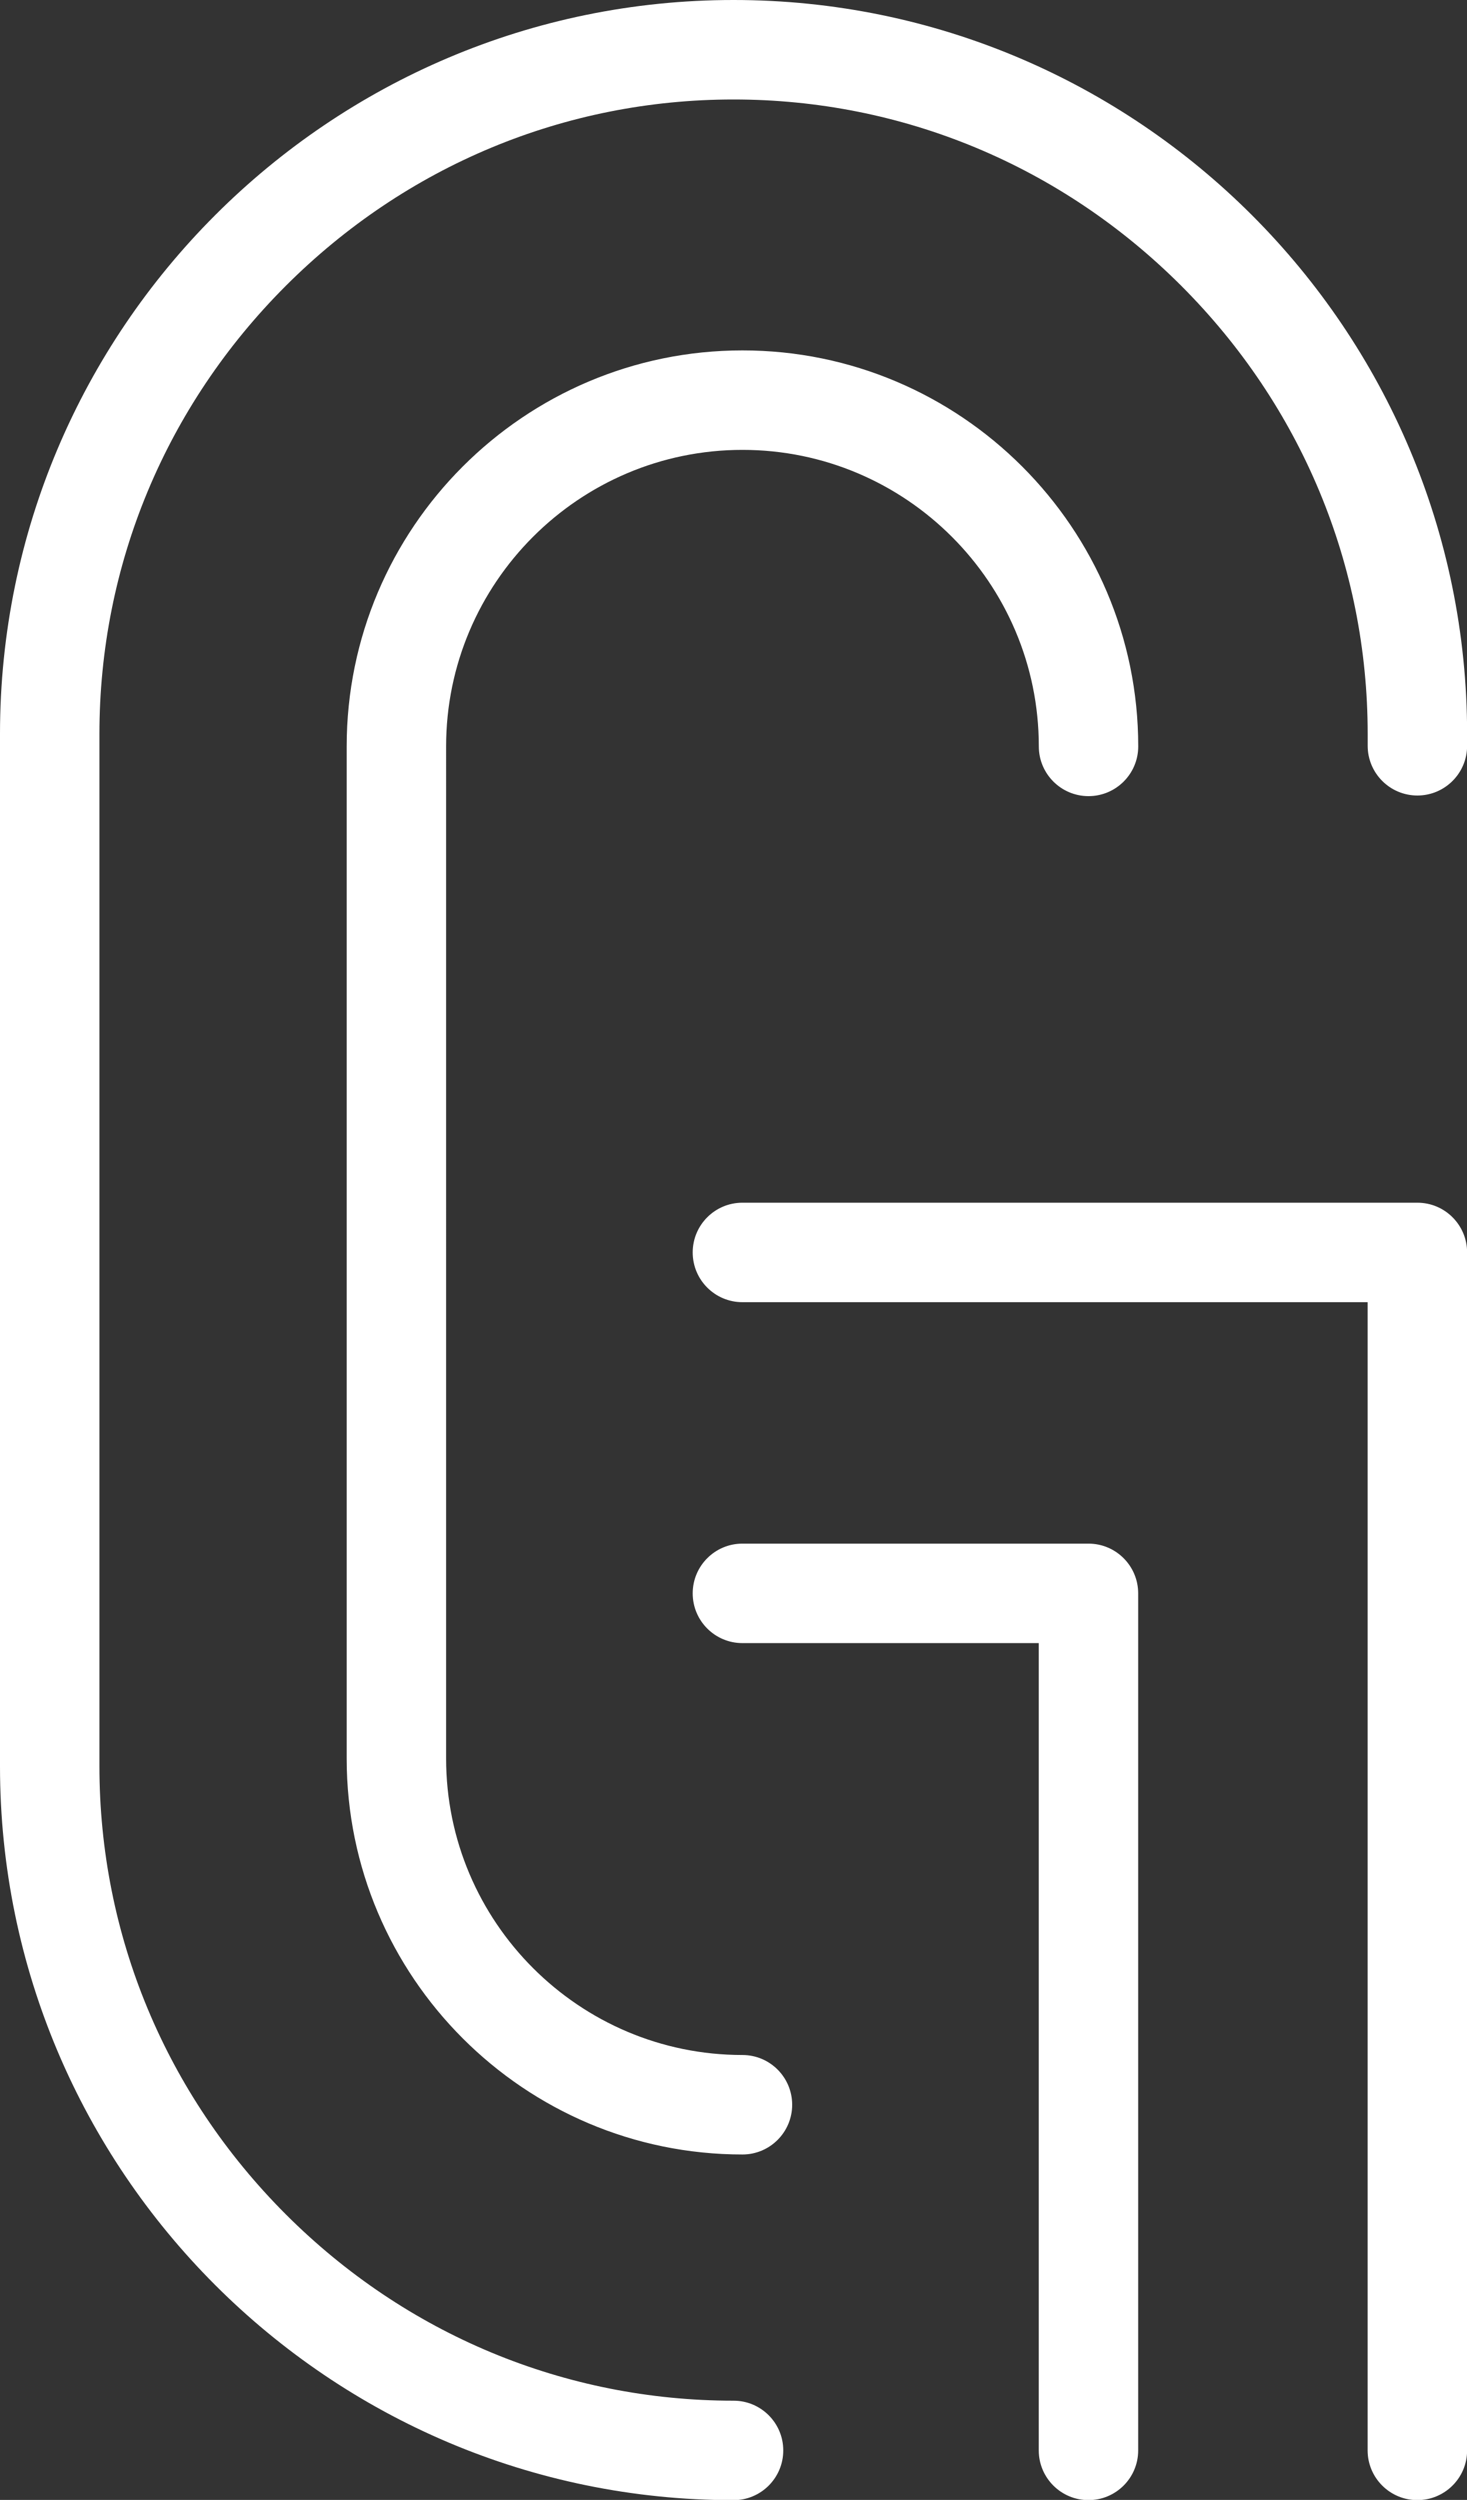
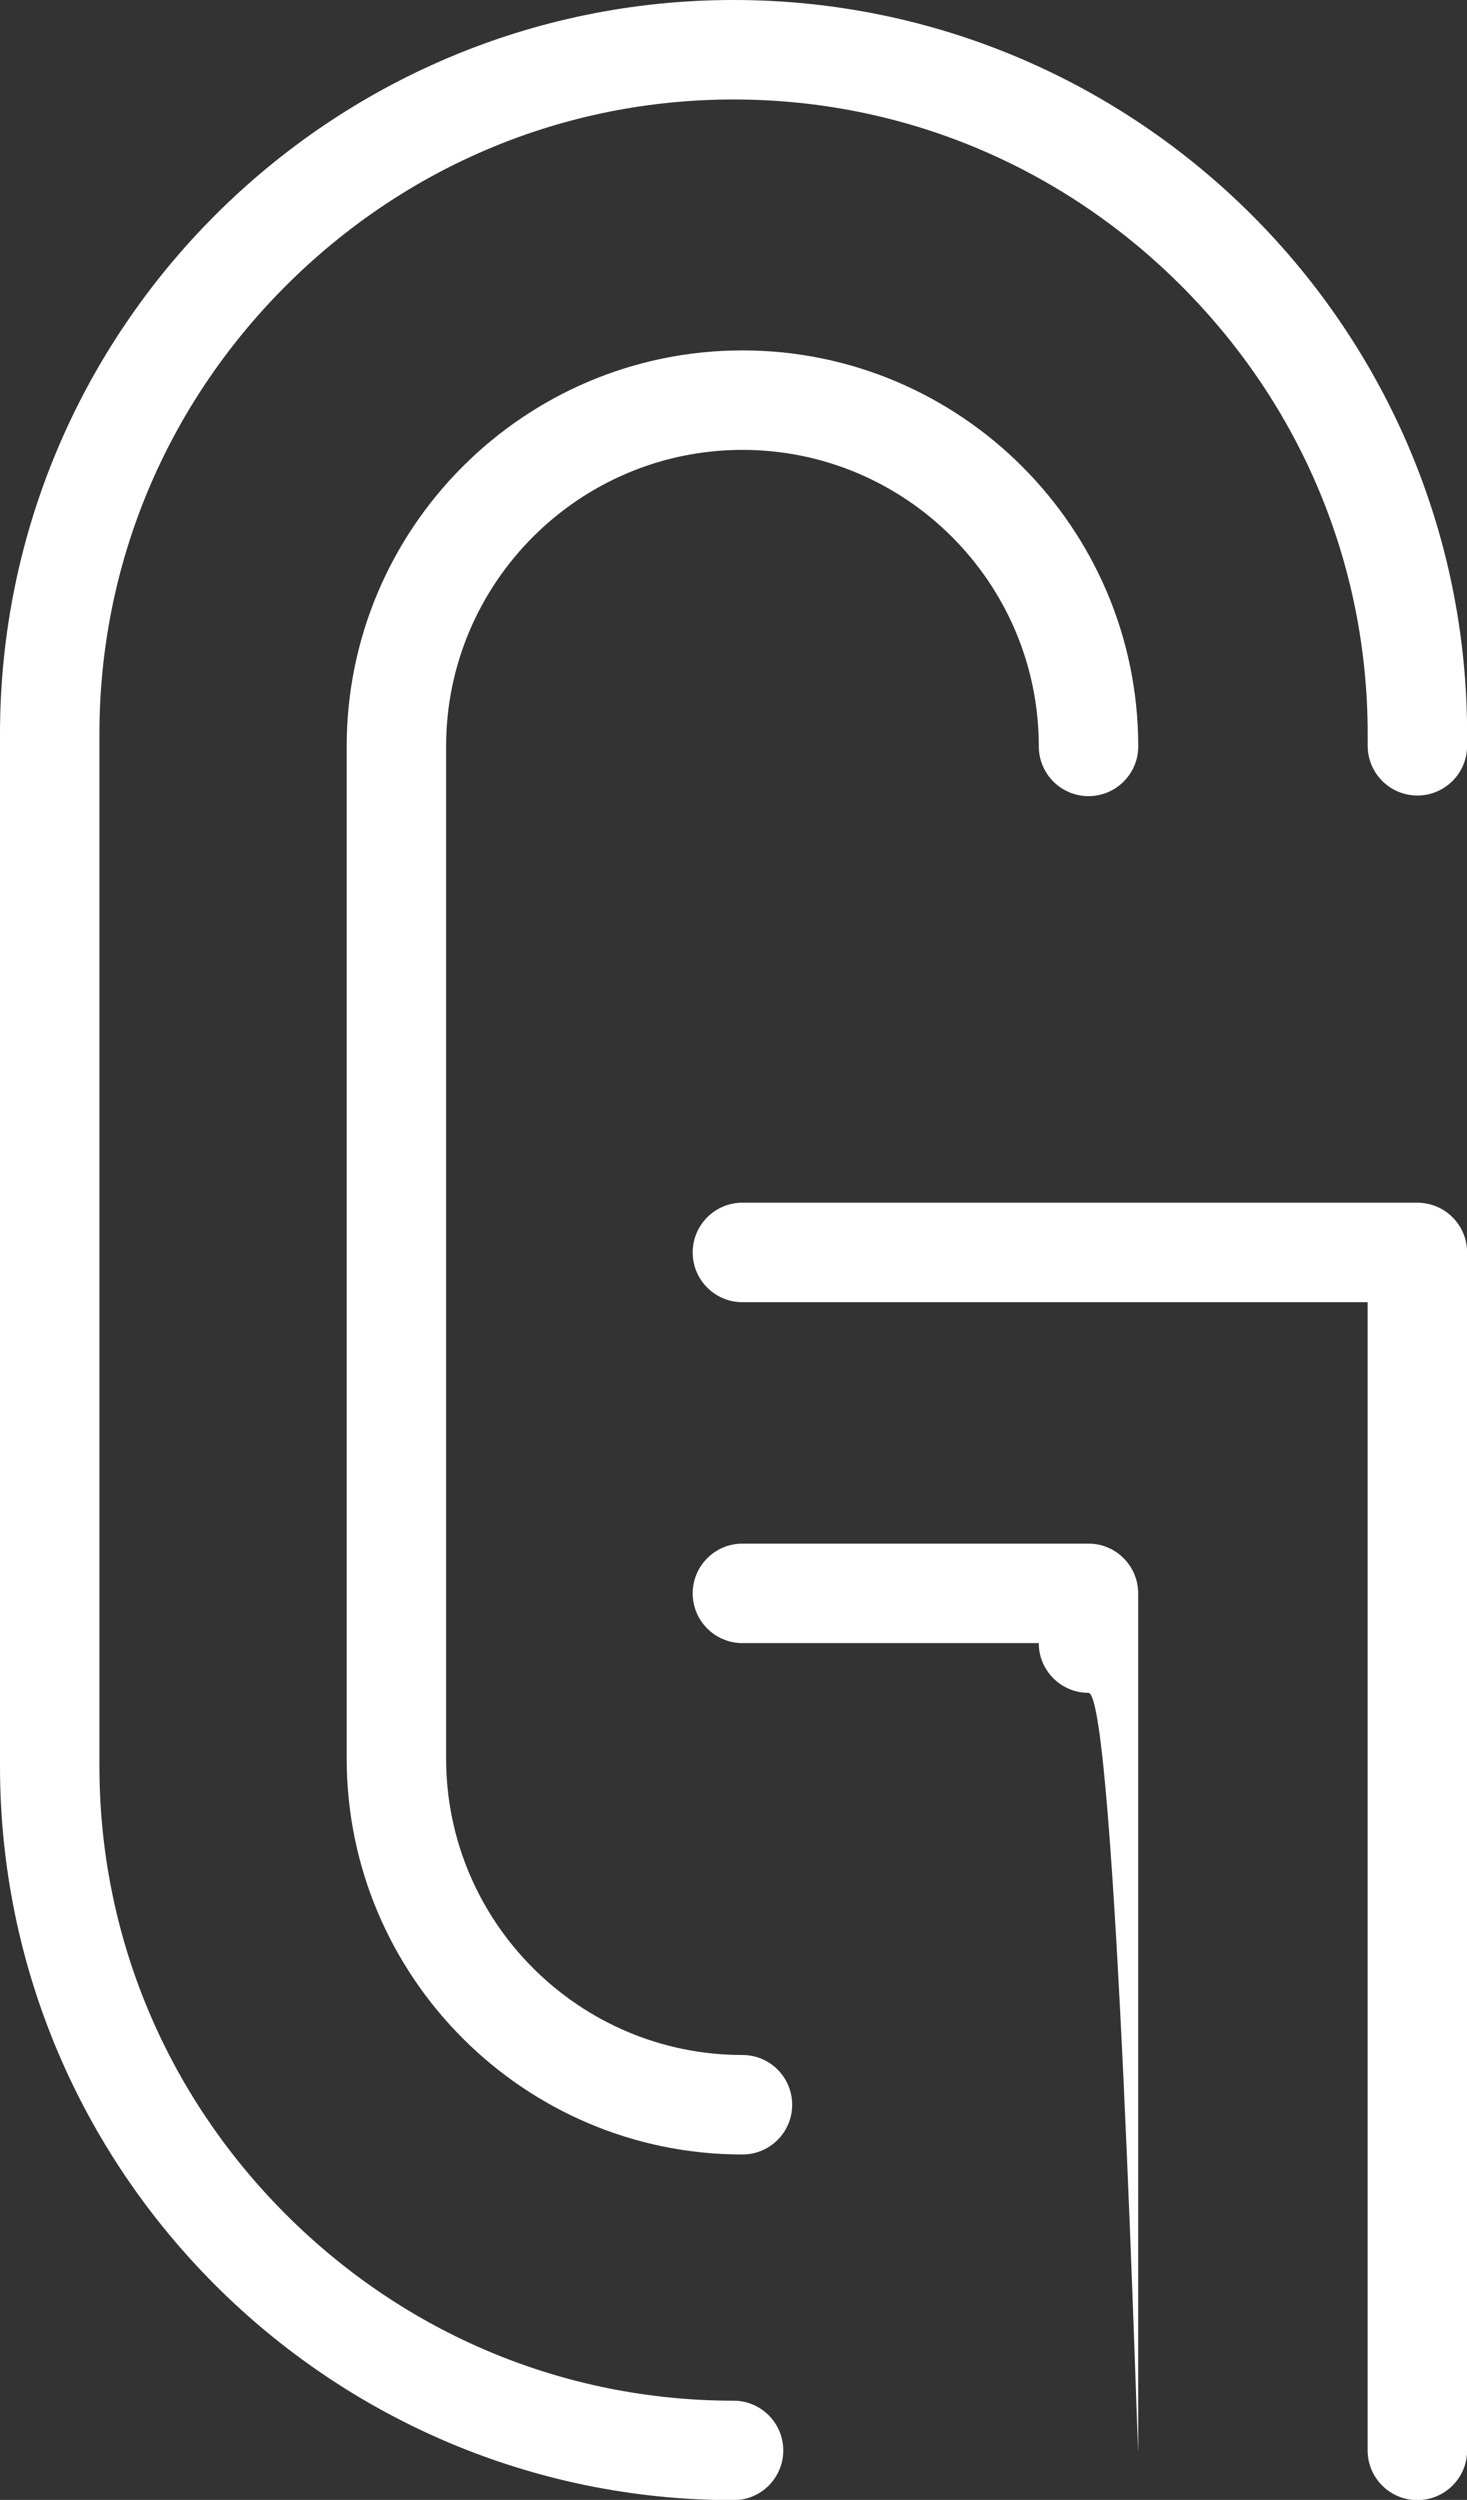
<svg xmlns="http://www.w3.org/2000/svg" height="482.5" preserveAspectRatio="xMidYMid meet" version="1.0" viewBox="0.0 0.0 283.3 482.5" width="283.3" zoomAndPan="magnify">
  <rect x="0.0" y="0.0" width="283.3" height="482.5" fill="#333333" stroke="none" />
  <g id="change1_1">
-     <path d="M141.66,482.55C63.55,482.55,0,419,0,340.89V141.66C0,63.55,63.55,0,141.66,0s141.66,63.55,141.66,141.66 v2.28c0,5.3-4.3,9.6-9.6,9.6s-9.6-4.3-9.6-9.6v-2.28c0-32.56-12.78-63.27-35.98-86.48c-23.2-23.2-53.91-35.98-86.48-35.98 S78.39,31.98,55.18,55.18c-23.2,23.2-35.98,53.91-35.98,86.48v199.23c0,32.56,12.78,63.27,35.98,86.48 c23.2,23.2,53.91,35.98,86.48,35.98c5.3,0,9.6,4.3,9.6,9.6C151.26,478.25,146.96,482.55,141.66,482.55z M152.98,406.23 c0-5.3-4.3-9.6-9.6-9.6c-31.55,0-57.23-25.67-57.23-57.23V144.06c0-31.55,25.67-57.23,57.23-57.23s57.23,25.67,57.23,57.23 c0,5.3,4.3,9.6,9.6,9.6s9.6-4.3,9.6-9.6c0-42.14-34.29-76.43-76.43-76.43s-76.43,34.29-76.43,76.43V339.4 c0,42.14,34.29,76.43,76.43,76.43C148.68,415.83,152.98,411.53,152.98,406.23z M283.32,472.95V241.73c0-5.3-4.3-9.6-9.6-9.6H143.37 c-5.3,0-9.6,4.3-9.6,9.6c0,5.3,4.3,9.6,9.6,9.6h120.74v221.61c0,5.3,4.3,9.6,9.6,9.6S283.32,478.25,283.32,472.95z M219.8,472.95 V307.53c0-5.3-4.3-9.6-9.6-9.6h-66.83c-5.3,0-9.6,4.3-9.6,9.6c0,5.3,4.3,9.6,9.6,9.6h57.23v155.81c0,5.3,4.3,9.6,9.6,9.6 S219.8,478.25,219.8,472.95z" fill="#FFF" />
+     <path d="M141.66,482.55C63.55,482.55,0,419,0,340.89V141.66C0,63.55,63.55,0,141.66,0s141.66,63.55,141.66,141.66 v2.28c0,5.3-4.3,9.6-9.6,9.6s-9.6-4.3-9.6-9.6v-2.28c0-32.56-12.78-63.27-35.98-86.48c-23.2-23.2-53.91-35.98-86.48-35.98 S78.39,31.98,55.18,55.18c-23.2,23.2-35.98,53.91-35.98,86.48v199.23c0,32.56,12.78,63.27,35.98,86.48 c23.2,23.2,53.91,35.98,86.48,35.98c5.3,0,9.6,4.3,9.6,9.6C151.26,478.25,146.96,482.55,141.66,482.55z M152.98,406.23 c0-5.3-4.3-9.6-9.6-9.6c-31.55,0-57.23-25.67-57.23-57.23V144.06c0-31.55,25.67-57.23,57.23-57.23s57.23,25.67,57.23,57.23 c0,5.3,4.3,9.6,9.6,9.6s9.6-4.3,9.6-9.6c0-42.14-34.29-76.43-76.43-76.43s-76.43,34.29-76.43,76.43V339.4 c0,42.14,34.29,76.43,76.43,76.43C148.68,415.83,152.98,411.53,152.98,406.23z M283.32,472.95V241.73c0-5.3-4.3-9.6-9.6-9.6H143.37 c-5.3,0-9.6,4.3-9.6,9.6c0,5.3,4.3,9.6,9.6,9.6h120.74v221.61c0,5.3,4.3,9.6,9.6,9.6S283.32,478.25,283.32,472.95z M219.8,472.95 V307.53c0-5.3-4.3-9.6-9.6-9.6h-66.83c-5.3,0-9.6,4.3-9.6,9.6c0,5.3,4.3,9.6,9.6,9.6h57.23c0,5.3,4.3,9.6,9.6,9.6 S219.8,478.25,219.8,472.95z" fill="#FFF" />
  </g>
</svg>